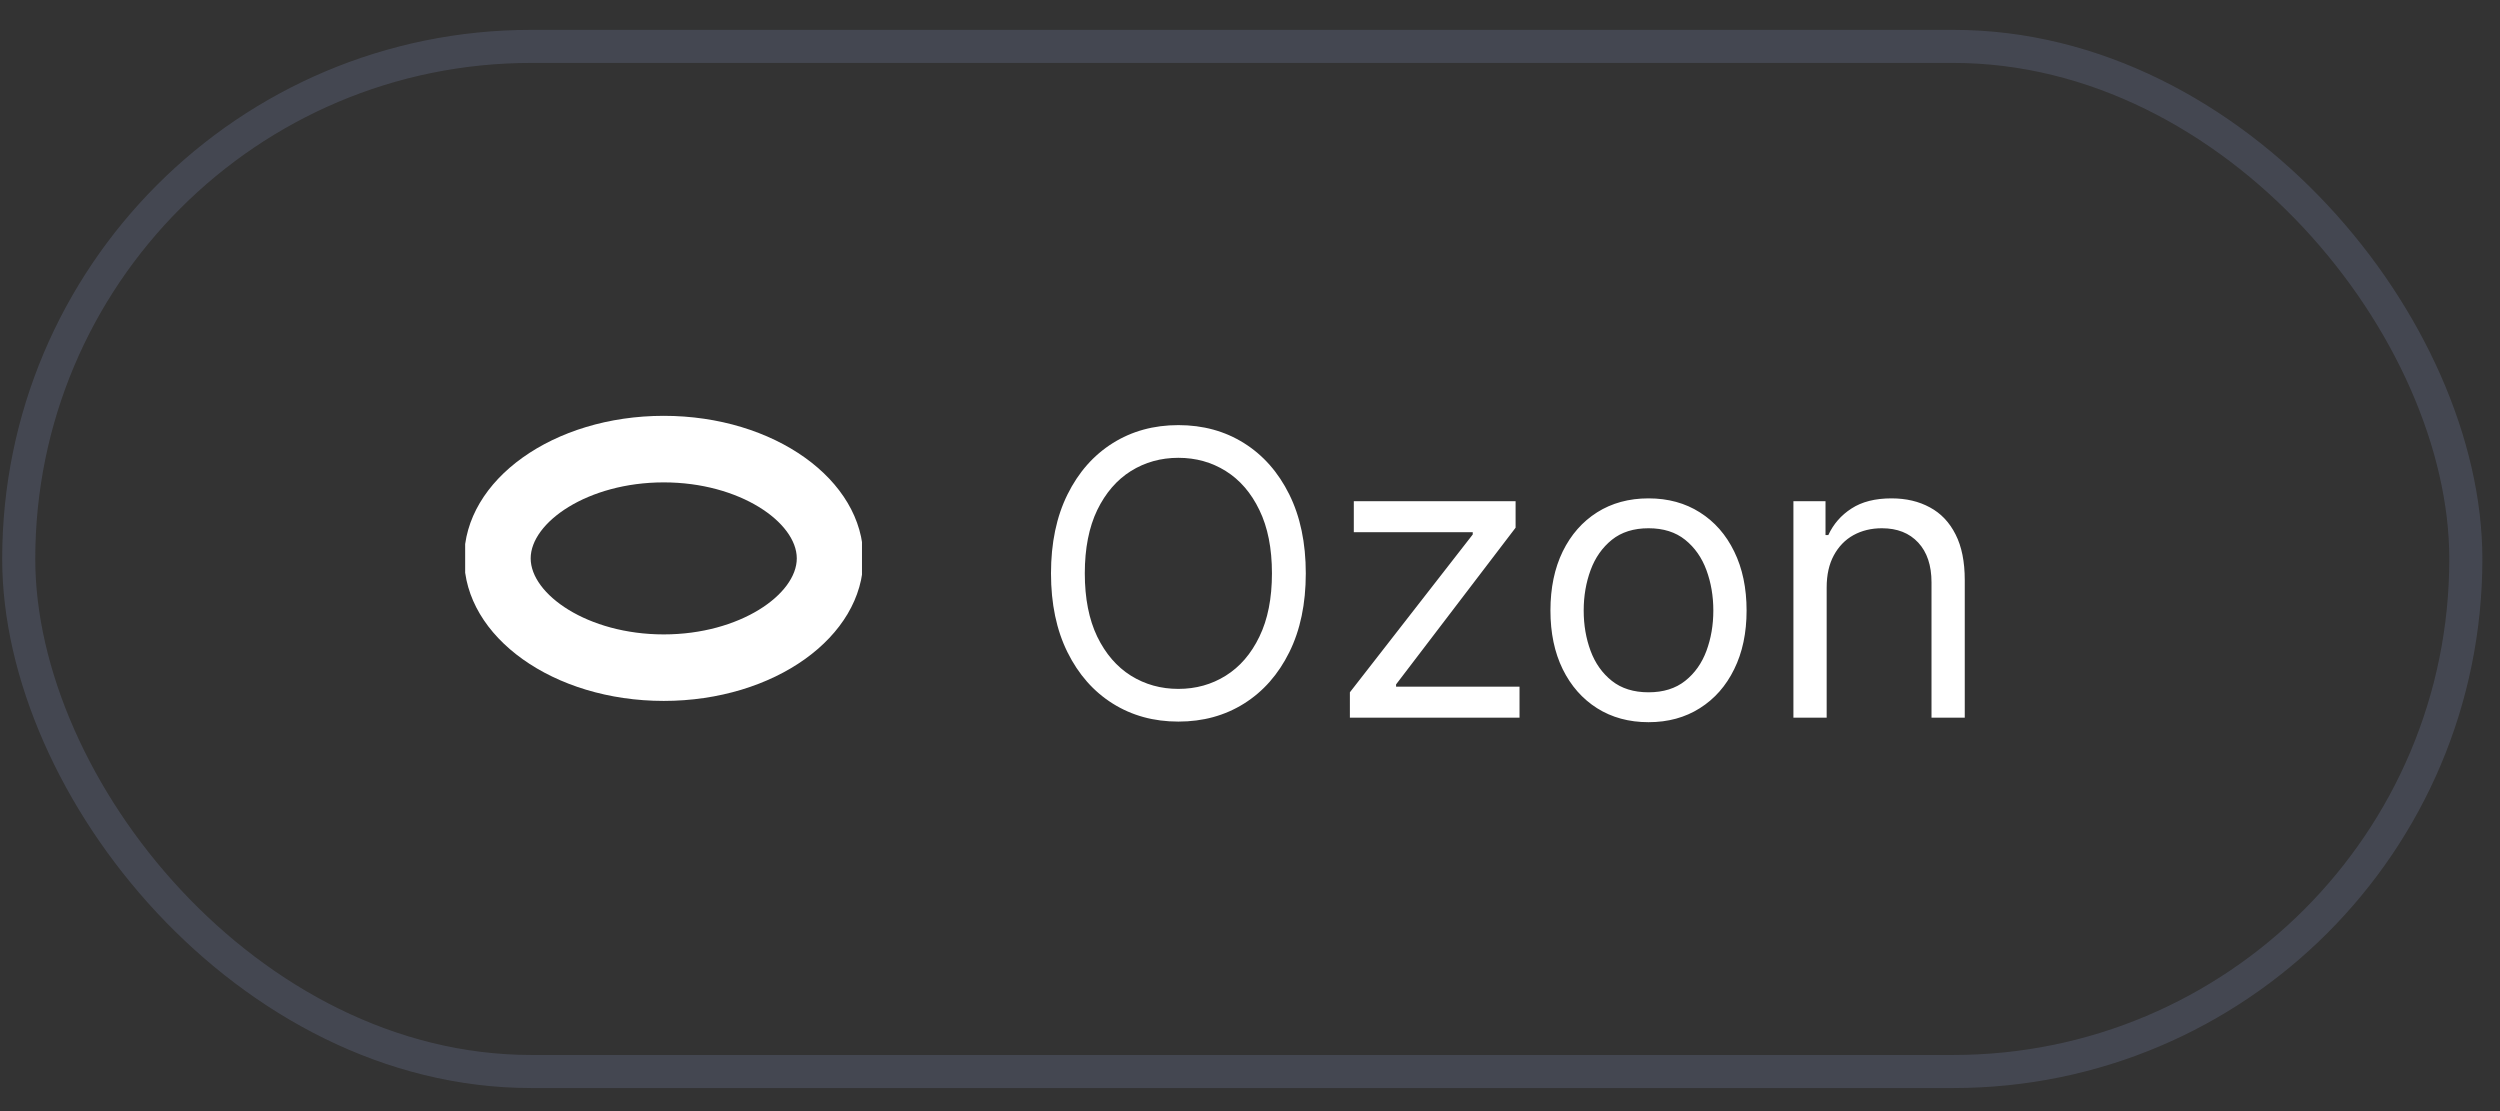
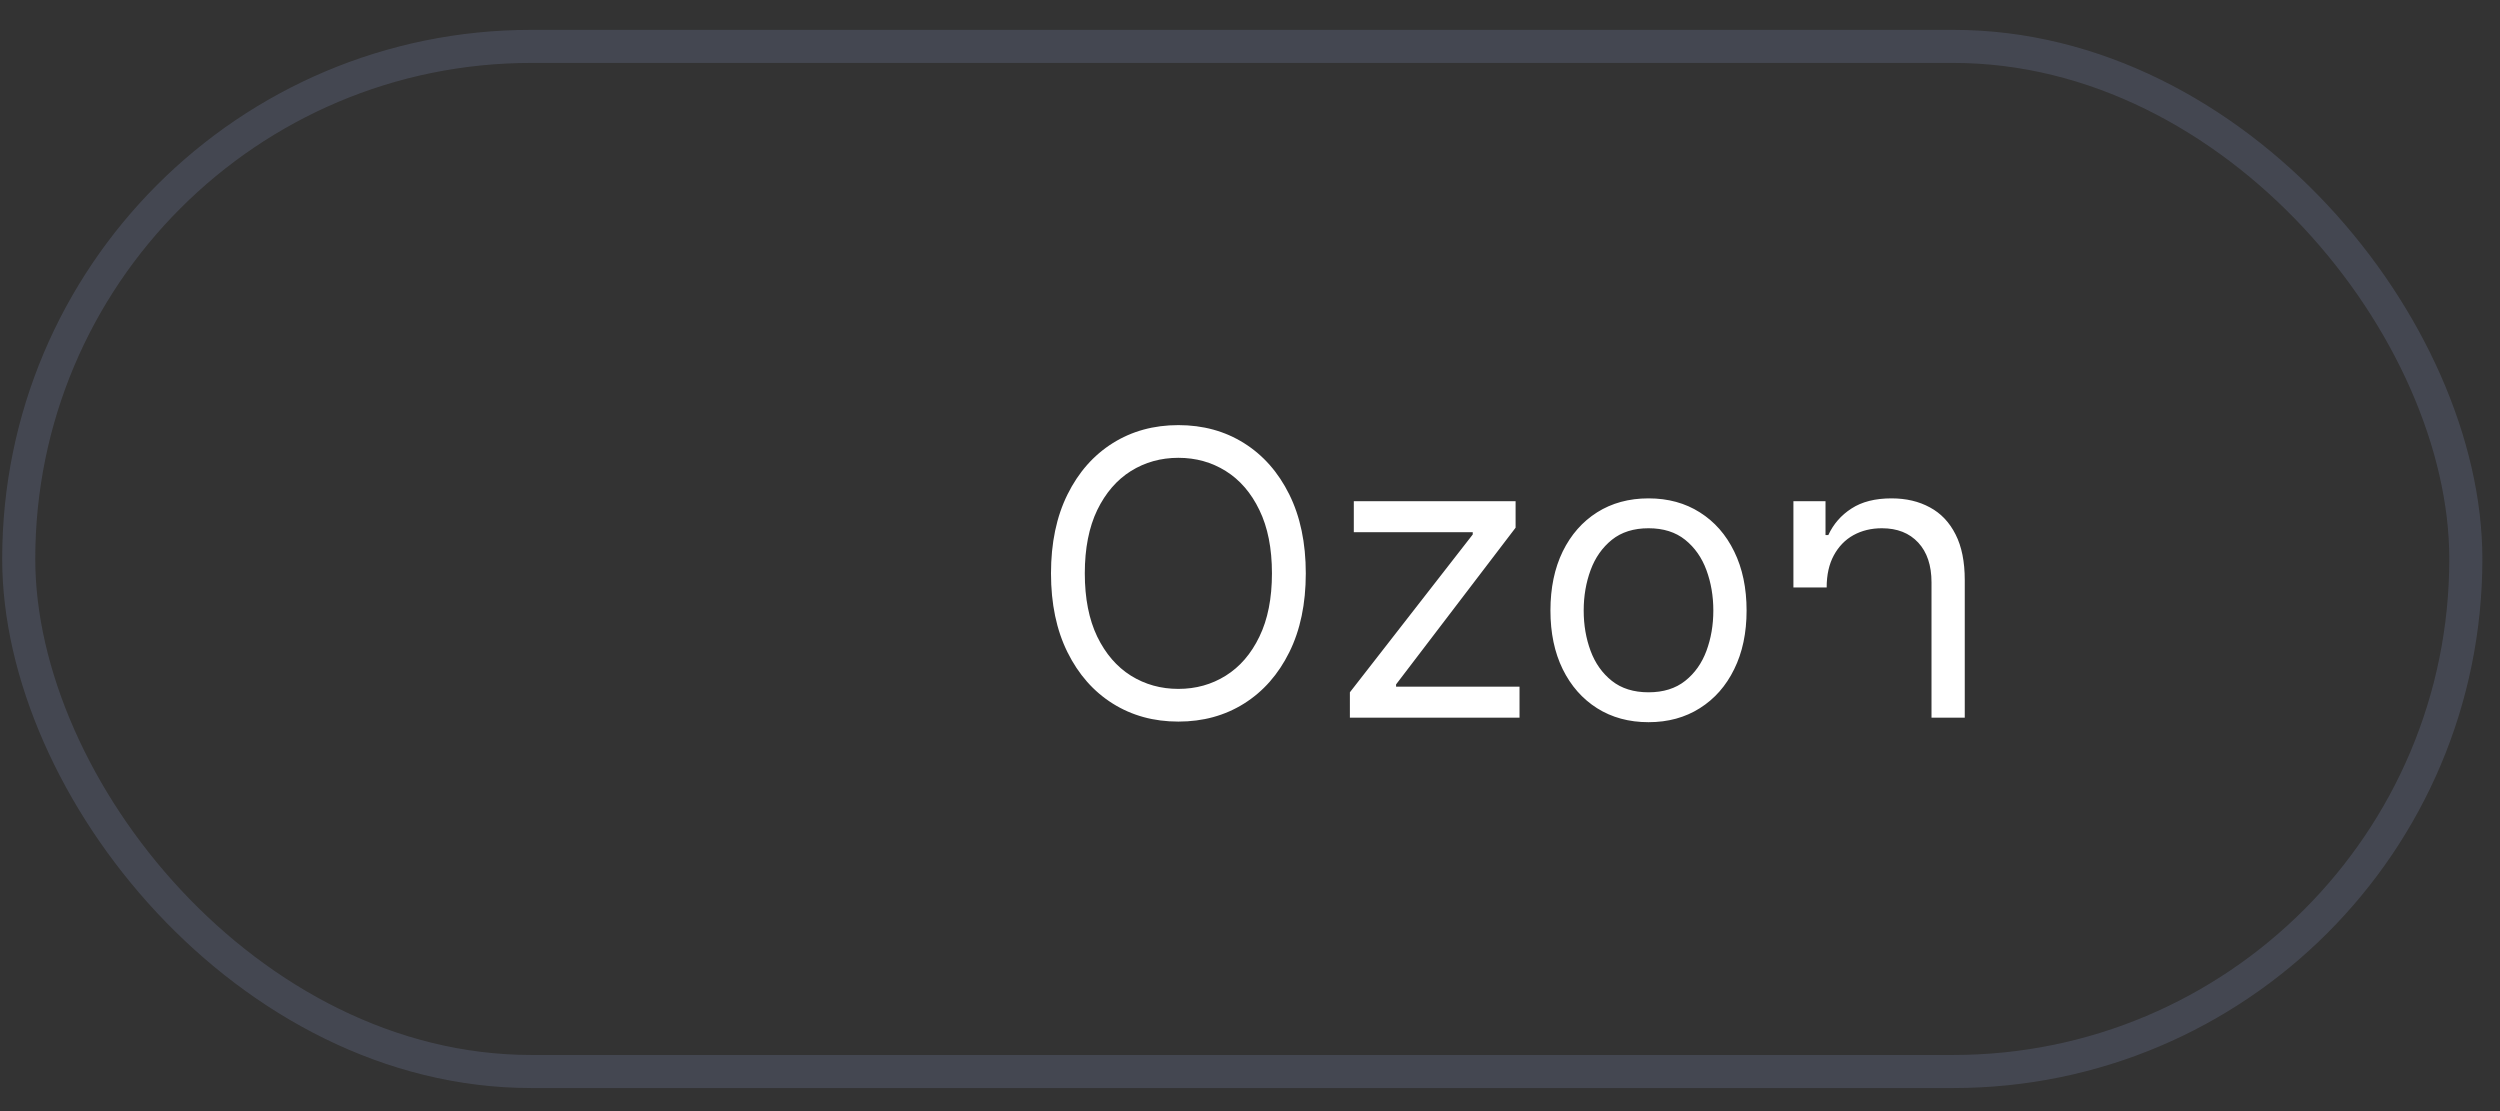
<svg xmlns="http://www.w3.org/2000/svg" width="63" height="28" viewBox="0 0 63 28" fill="none">
  <rect x="0" y="0" width="63" height="28" fill="#333333" stroke="none" />
  <rect x="0.472" y="1.169" width="61.667" height="25.833" rx="12.917" stroke="#A9BEFF" stroke-opacity="0.15" stroke-width="0.833" />
  <g clip-path="url(#clip0_329_2778)">
    <path d="M16.726 10.479C19.504 10.479 21.756 12.088 21.756 14.071C21.756 16.055 19.504 17.663 16.726 17.663C13.949 17.663 11.697 16.055 11.697 14.071C11.697 12.088 13.949 10.479 16.726 10.479ZM16.726 12.156C14.807 12.156 13.373 13.167 13.373 14.071C13.373 14.975 14.807 15.987 16.726 15.987C18.645 15.987 20.079 14.976 20.079 14.071C20.079 13.167 18.645 12.156 16.726 12.156Z" fill="white" />
  </g>
-   <path d="M32.906 14.449C32.906 15.216 32.767 15.879 32.49 16.437C32.213 16.996 31.833 17.427 31.35 17.73C30.867 18.033 30.316 18.184 29.695 18.184C29.075 18.184 28.524 18.033 28.041 17.73C27.558 17.427 27.178 16.996 26.901 16.437C26.624 15.879 26.485 15.216 26.485 14.449C26.485 13.682 26.624 13.019 26.901 12.46C27.178 11.901 27.558 11.47 28.041 11.167C28.524 10.864 29.075 10.713 29.695 10.713C30.316 10.713 30.867 10.864 31.35 11.167C31.833 11.47 32.213 11.901 32.49 12.46C32.767 13.019 32.906 13.682 32.906 14.449ZM32.053 14.449C32.053 13.819 31.948 13.287 31.737 12.854C31.529 12.421 31.246 12.093 30.889 11.87C30.534 11.648 30.136 11.537 29.695 11.537C29.255 11.537 28.856 11.648 28.499 11.87C28.144 12.093 27.861 12.421 27.65 12.854C27.442 13.287 27.337 13.819 27.337 14.449C27.337 15.078 27.442 15.61 27.65 16.043C27.861 16.476 28.144 16.804 28.499 17.027C28.856 17.249 29.255 17.36 29.695 17.36C30.136 17.36 30.534 17.249 30.889 17.027C31.246 16.804 31.529 16.476 31.737 16.043C31.948 15.61 32.053 15.078 32.053 14.449ZM34.017 18.085V17.446L37.113 13.469V13.412H34.116V12.63H38.193V13.298L35.181 17.247V17.304H38.292V18.085H34.017ZM41.543 18.199C41.05 18.199 40.618 18.081 40.247 17.847C39.877 17.613 39.588 17.285 39.38 16.863C39.174 16.442 39.071 15.95 39.071 15.386C39.071 14.818 39.174 14.322 39.38 13.898C39.588 13.474 39.877 13.145 40.247 12.911C40.618 12.677 41.05 12.559 41.543 12.559C42.035 12.559 42.466 12.677 42.835 12.911C43.207 13.145 43.496 13.474 43.702 13.898C43.91 14.322 44.014 14.818 44.014 15.386C44.014 15.95 43.91 16.442 43.702 16.863C43.496 17.285 43.207 17.613 42.835 17.847C42.466 18.081 42.035 18.199 41.543 18.199ZM41.543 17.446C41.917 17.446 42.224 17.35 42.466 17.158C42.708 16.966 42.886 16.714 43.002 16.402C43.118 16.089 43.176 15.751 43.176 15.386C43.176 15.021 43.118 14.682 43.002 14.367C42.886 14.052 42.708 13.798 42.466 13.603C42.224 13.409 41.917 13.312 41.543 13.312C41.169 13.312 40.861 13.409 40.619 13.603C40.378 13.798 40.199 14.052 40.083 14.367C39.967 14.682 39.909 15.021 39.909 15.386C39.909 15.751 39.967 16.089 40.083 16.402C40.199 16.714 40.378 16.966 40.619 17.158C40.861 17.35 41.169 17.446 41.543 17.446ZM46.032 14.804V18.085H45.194V12.63H46.003V13.483H46.074C46.202 13.206 46.396 12.983 46.657 12.815C46.917 12.645 47.253 12.559 47.665 12.559C48.035 12.559 48.358 12.635 48.635 12.787C48.912 12.936 49.127 13.163 49.281 13.469C49.435 13.771 49.512 14.155 49.512 14.619V18.085H48.674V14.676C48.674 14.247 48.562 13.914 48.34 13.674C48.117 13.433 47.812 13.312 47.424 13.312C47.156 13.312 46.917 13.37 46.706 13.486C46.498 13.602 46.334 13.771 46.213 13.994C46.092 14.217 46.032 14.486 46.032 14.804Z" fill="white" />
+   <path d="M32.906 14.449C32.906 15.216 32.767 15.879 32.49 16.437C32.213 16.996 31.833 17.427 31.35 17.73C30.867 18.033 30.316 18.184 29.695 18.184C29.075 18.184 28.524 18.033 28.041 17.73C27.558 17.427 27.178 16.996 26.901 16.437C26.624 15.879 26.485 15.216 26.485 14.449C26.485 13.682 26.624 13.019 26.901 12.46C27.178 11.901 27.558 11.47 28.041 11.167C28.524 10.864 29.075 10.713 29.695 10.713C30.316 10.713 30.867 10.864 31.35 11.167C31.833 11.47 32.213 11.901 32.49 12.46C32.767 13.019 32.906 13.682 32.906 14.449ZM32.053 14.449C32.053 13.819 31.948 13.287 31.737 12.854C31.529 12.421 31.246 12.093 30.889 11.87C30.534 11.648 30.136 11.537 29.695 11.537C29.255 11.537 28.856 11.648 28.499 11.87C28.144 12.093 27.861 12.421 27.65 12.854C27.442 13.287 27.337 13.819 27.337 14.449C27.337 15.078 27.442 15.61 27.65 16.043C27.861 16.476 28.144 16.804 28.499 17.027C28.856 17.249 29.255 17.36 29.695 17.36C30.136 17.36 30.534 17.249 30.889 17.027C31.246 16.804 31.529 16.476 31.737 16.043C31.948 15.61 32.053 15.078 32.053 14.449ZM34.017 18.085V17.446L37.113 13.469V13.412H34.116V12.63H38.193V13.298L35.181 17.247V17.304H38.292V18.085H34.017ZM41.543 18.199C41.05 18.199 40.618 18.081 40.247 17.847C39.877 17.613 39.588 17.285 39.38 16.863C39.174 16.442 39.071 15.95 39.071 15.386C39.071 14.818 39.174 14.322 39.38 13.898C39.588 13.474 39.877 13.145 40.247 12.911C40.618 12.677 41.05 12.559 41.543 12.559C42.035 12.559 42.466 12.677 42.835 12.911C43.207 13.145 43.496 13.474 43.702 13.898C43.91 14.322 44.014 14.818 44.014 15.386C44.014 15.95 43.91 16.442 43.702 16.863C43.496 17.285 43.207 17.613 42.835 17.847C42.466 18.081 42.035 18.199 41.543 18.199ZM41.543 17.446C41.917 17.446 42.224 17.35 42.466 17.158C42.708 16.966 42.886 16.714 43.002 16.402C43.118 16.089 43.176 15.751 43.176 15.386C43.176 15.021 43.118 14.682 43.002 14.367C42.886 14.052 42.708 13.798 42.466 13.603C42.224 13.409 41.917 13.312 41.543 13.312C41.169 13.312 40.861 13.409 40.619 13.603C40.378 13.798 40.199 14.052 40.083 14.367C39.967 14.682 39.909 15.021 39.909 15.386C39.909 15.751 39.967 16.089 40.083 16.402C40.199 16.714 40.378 16.966 40.619 17.158C40.861 17.35 41.169 17.446 41.543 17.446ZM46.032 14.804H45.194V12.63H46.003V13.483H46.074C46.202 13.206 46.396 12.983 46.657 12.815C46.917 12.645 47.253 12.559 47.665 12.559C48.035 12.559 48.358 12.635 48.635 12.787C48.912 12.936 49.127 13.163 49.281 13.469C49.435 13.771 49.512 14.155 49.512 14.619V18.085H48.674V14.676C48.674 14.247 48.562 13.914 48.34 13.674C48.117 13.433 47.812 13.312 47.424 13.312C47.156 13.312 46.917 13.37 46.706 13.486C46.498 13.602 46.334 13.771 46.213 13.994C46.092 14.217 46.032 14.486 46.032 14.804Z" fill="white" />
  <defs>
    <clipPath id="clip0_329_2778">
-       <rect width="10" height="7.211" fill="white" transform="translate(11.722 10.479)" />
-     </clipPath>
+       </clipPath>
  </defs>
</svg>